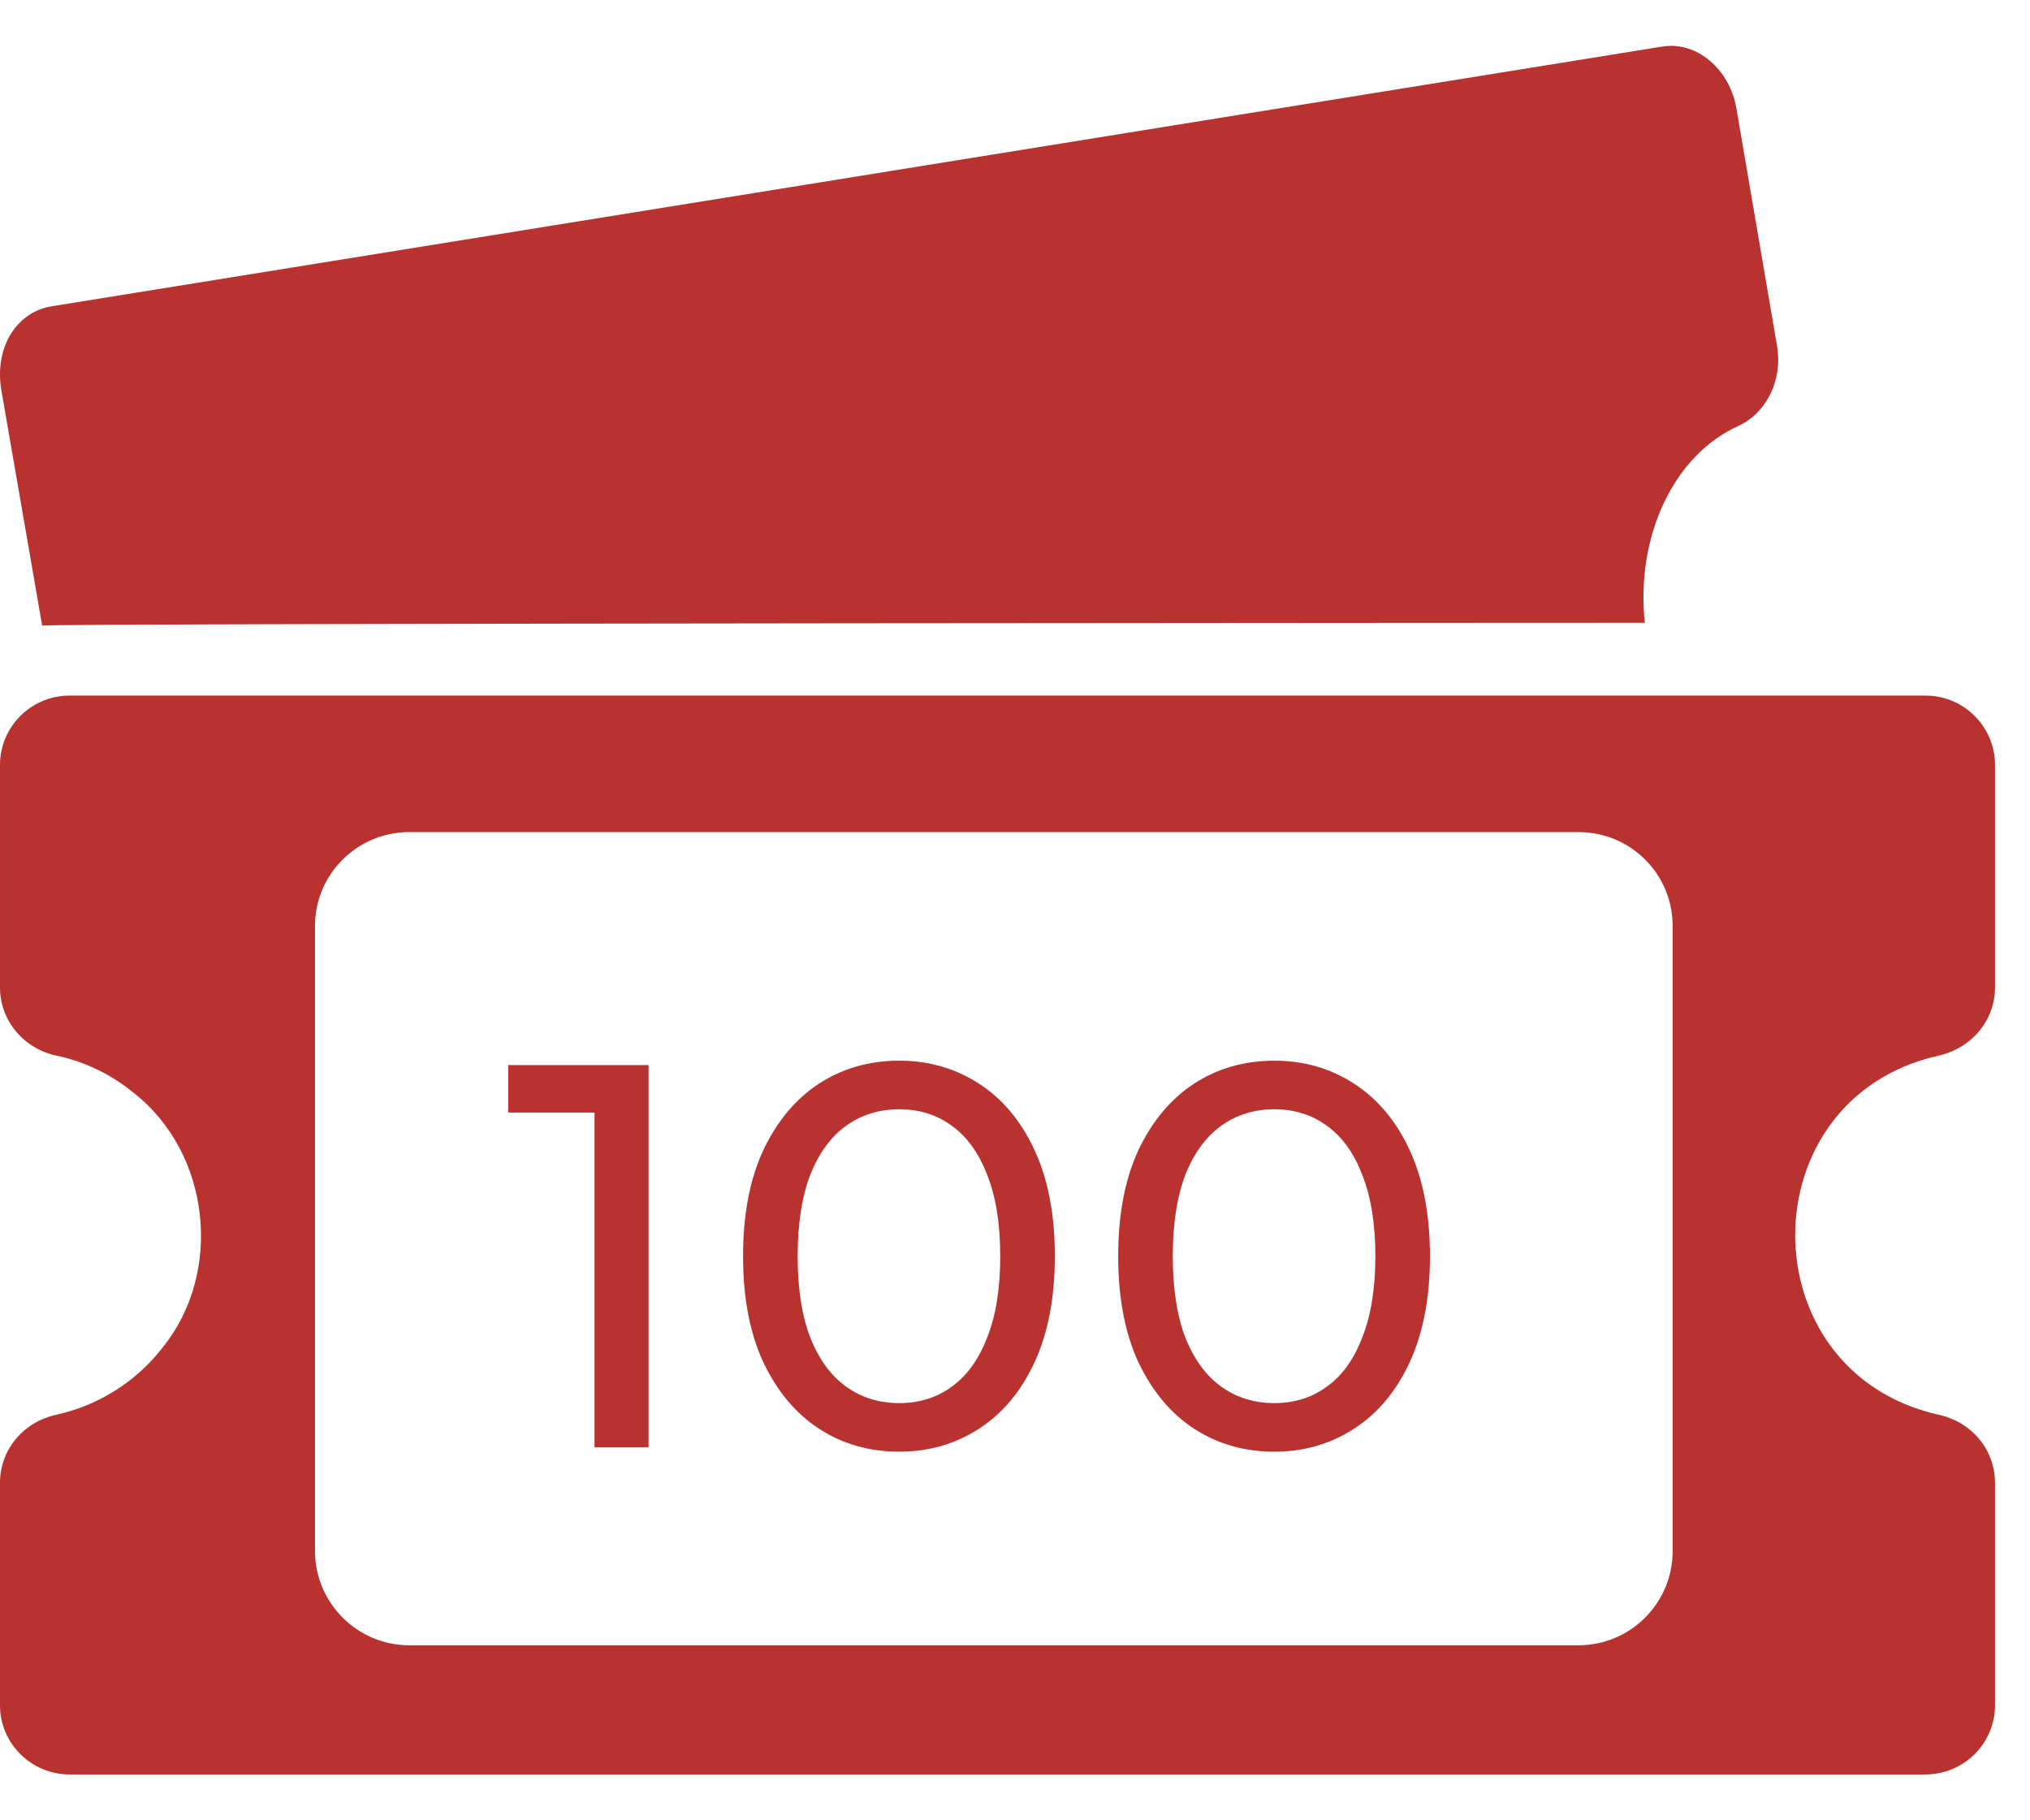
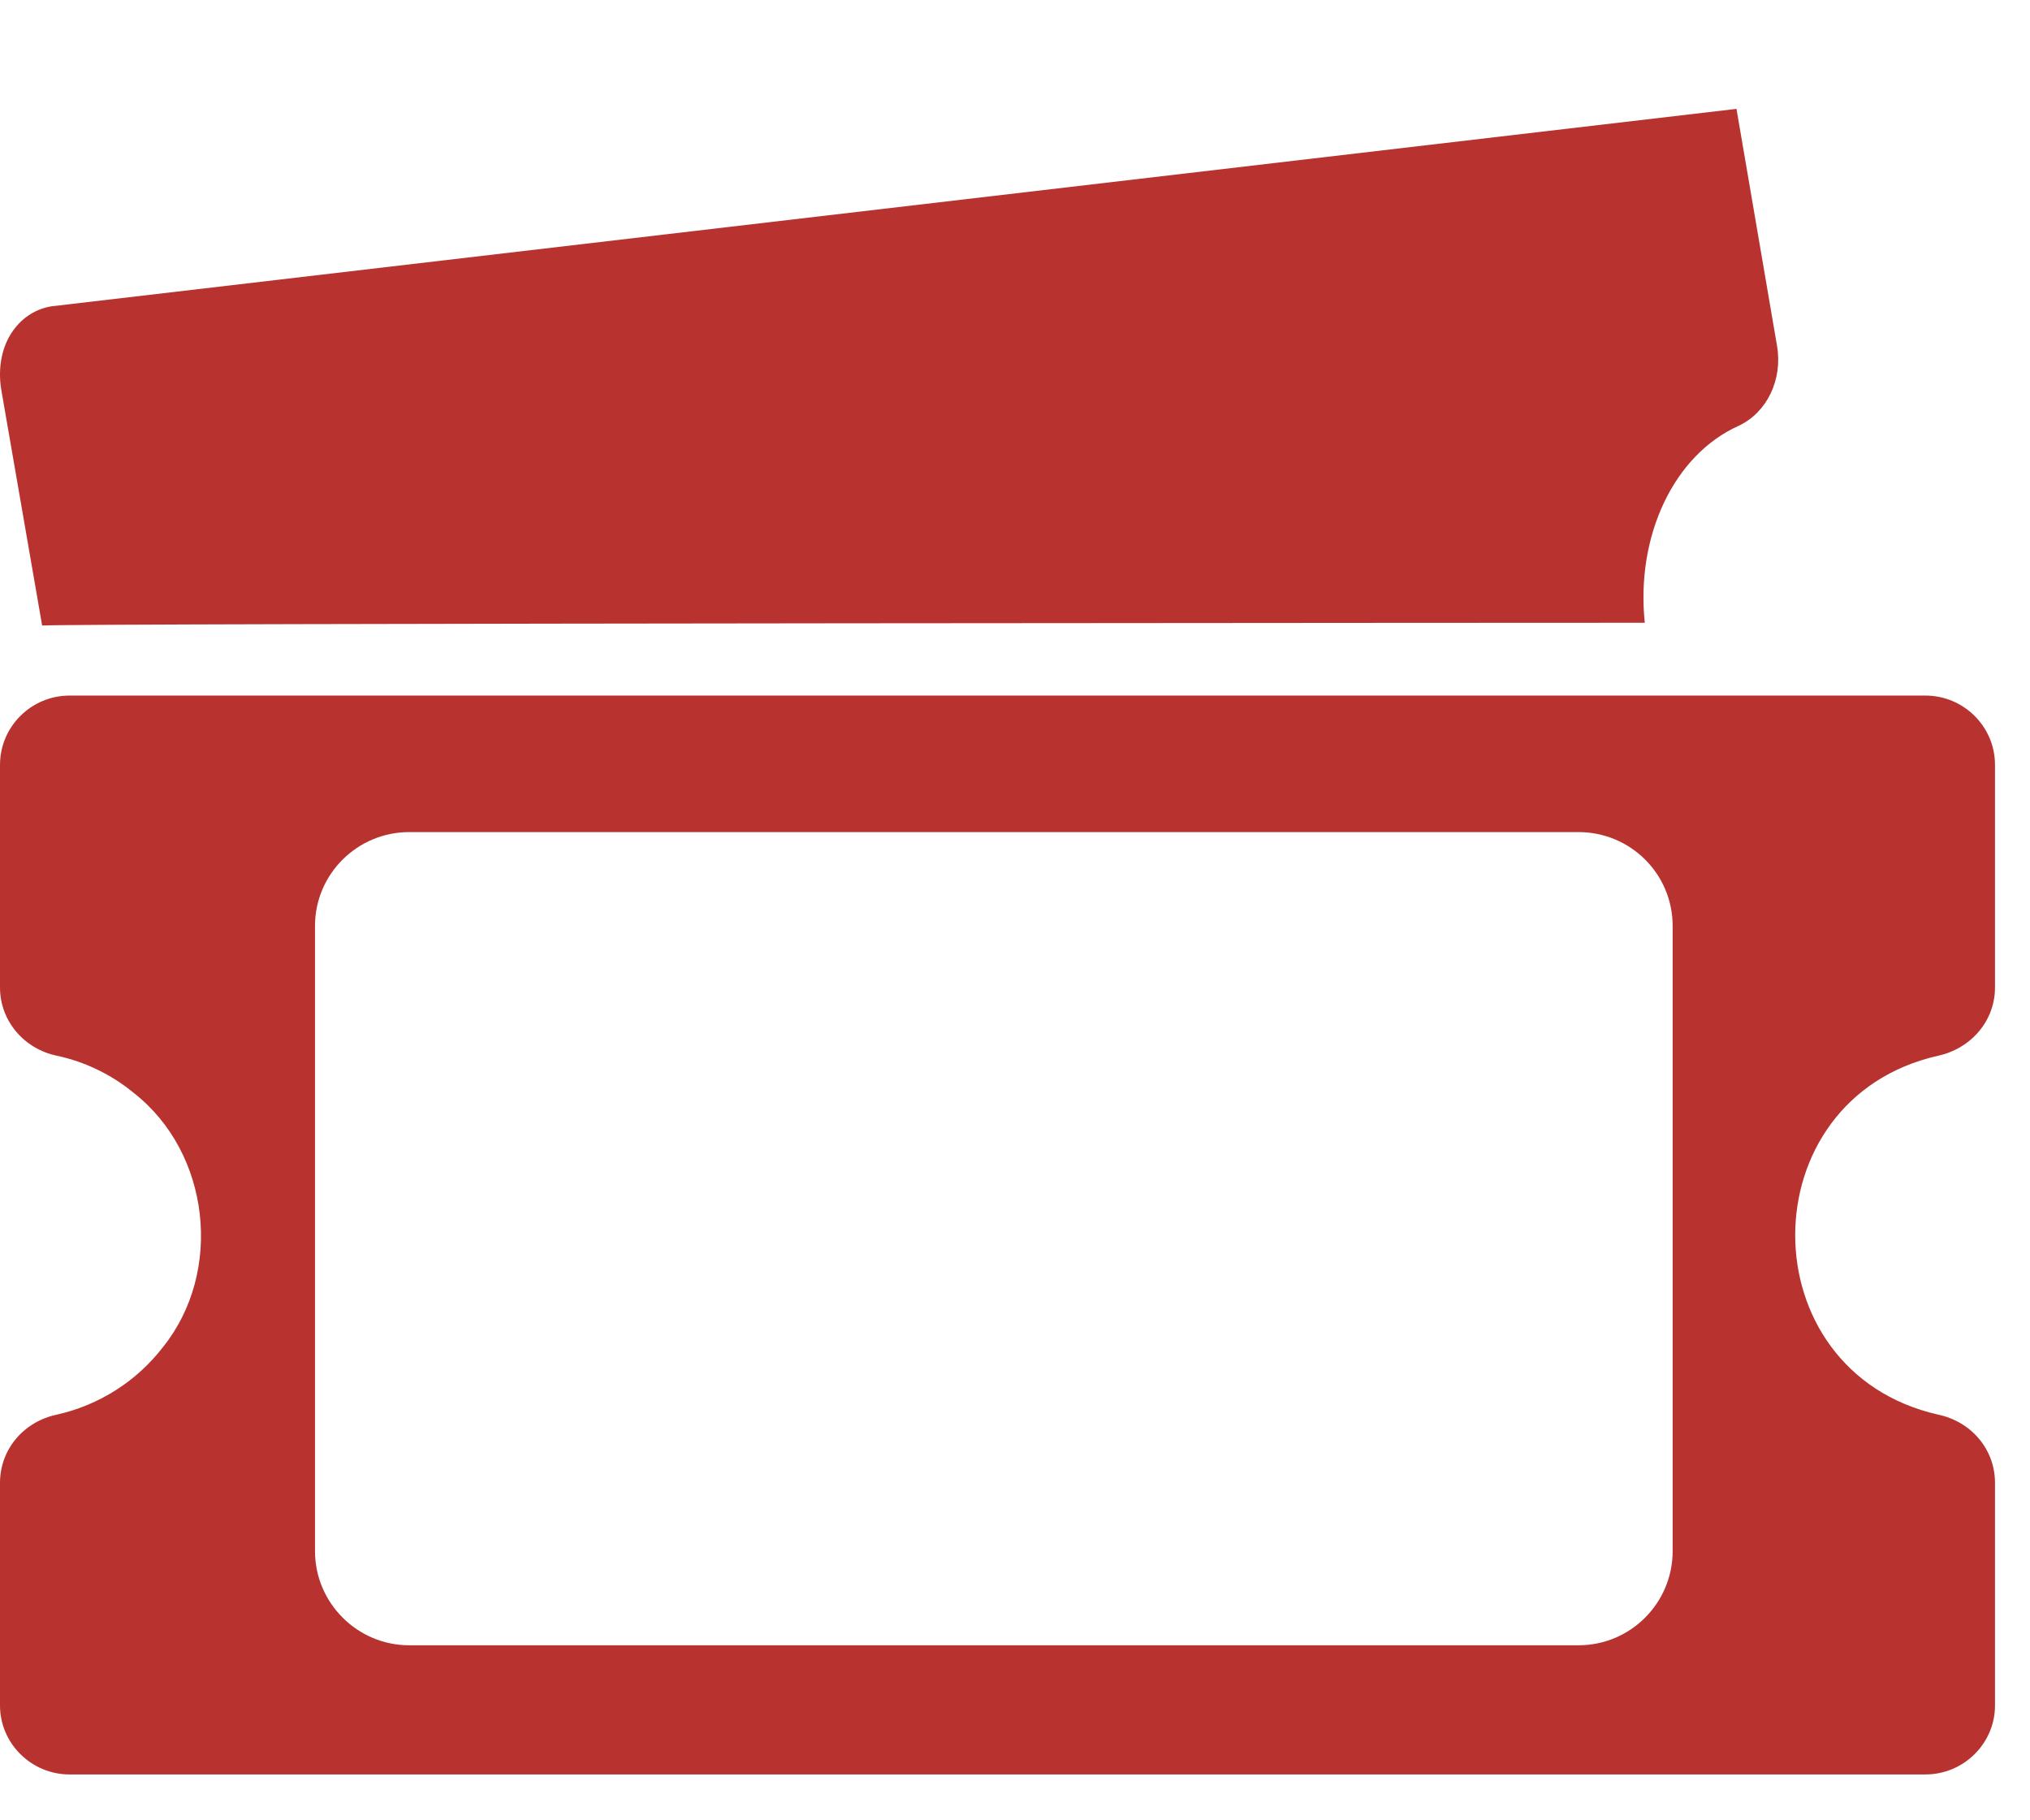
<svg xmlns="http://www.w3.org/2000/svg" width="29" height="26" viewBox="0 0 29 26" fill="none">
-   <path d="M0.602 8.935C0.758 8.902 23.497 8.895 23.497 8.895C23.367 7.655 23.912 6.495 24.842 6.08C25.242 5.89 25.467 5.425 25.387 4.945L24.807 1.555C24.712 0.985 24.237 0.585 23.747 0.665L0.737 4.375C0.517 4.41 0.327 4.53 0.192 4.715C0.027 4.94 -0.033 5.25 0.017 5.56L0.602 8.935Z" fill="#B8332F" />
+   <path d="M0.602 8.935C0.758 8.902 23.497 8.895 23.497 8.895C23.367 7.655 23.912 6.495 24.842 6.08C25.242 5.89 25.467 5.425 25.387 4.945L24.807 1.555L0.737 4.375C0.517 4.41 0.327 4.53 0.192 4.715C0.027 4.94 -0.033 5.25 0.017 5.56L0.602 8.935Z" fill="#B8332F" />
  <path d="M27.685 15.08C28.165 14.975 28.5 14.575 28.5 14.105V10.925C28.5 10.38 28.055 9.935 27.505 9.935H0.995C0.445 9.935 2.6652e-05 10.38 2.6652e-05 10.925V14.105C2.6652e-05 14.575 0.335 14.98 0.815 15.08C1.215 15.165 1.595 15.35 1.91 15.61C3.004 16.465 3.195 18.165 2.325 19.245C1.95 19.73 1.415 20.07 0.815 20.205C0.335 20.305 0 20.705 0 21.18V24.36C0 24.9 0.445 25.345 0.995 25.345H27.505C28.055 25.345 28.5 24.9 28.5 24.36V21.18C28.5 20.705 28.165 20.305 27.685 20.205C24.963 19.585 24.969 15.694 27.685 15.08L27.685 15.08ZM4.5 22.155V13.225C4.5 12.485 5.105 11.885 5.845 11.885H22.55C23.295 11.885 23.895 12.485 23.895 13.225V22.155C23.895 22.895 23.295 23.5 22.55 23.5H5.845C5.105 23.5 4.5 22.895 4.5 22.155Z" fill="#B8332F" />
-   <path d="M8.493 20.673V15.525L8.828 15.891H7.26V15.213H9.265V20.673H8.493ZM12.846 20.735C12.42 20.735 12.037 20.626 11.7 20.407C11.367 20.189 11.101 19.872 10.904 19.456C10.711 19.04 10.615 18.535 10.615 17.943C10.615 17.35 10.711 16.845 10.904 16.429C11.101 16.013 11.367 15.696 11.7 15.478C12.037 15.259 12.42 15.15 12.846 15.15C13.267 15.15 13.647 15.259 13.985 15.478C14.323 15.696 14.588 16.013 14.78 16.429C14.973 16.845 15.069 17.35 15.069 17.943C15.069 18.535 14.973 19.04 14.78 19.456C14.588 19.872 14.323 20.189 13.985 20.407C13.647 20.626 13.267 20.735 12.846 20.735ZM12.846 20.041C13.132 20.041 13.382 19.963 13.595 19.807C13.813 19.651 13.982 19.417 14.102 19.105C14.227 18.793 14.289 18.405 14.289 17.943C14.289 17.48 14.227 17.092 14.102 16.78C13.982 16.468 13.813 16.234 13.595 16.078C13.382 15.922 13.132 15.844 12.846 15.844C12.56 15.844 12.308 15.922 12.089 16.078C11.871 16.234 11.7 16.468 11.575 16.78C11.455 17.092 11.395 17.48 11.395 17.943C11.395 18.405 11.455 18.793 11.575 19.105C11.7 19.417 11.871 19.651 12.089 19.807C12.308 19.963 12.56 20.041 12.846 20.041ZM18.205 20.735C17.778 20.735 17.396 20.626 17.058 20.407C16.725 20.189 16.46 19.872 16.262 19.456C16.07 19.04 15.974 18.535 15.974 17.943C15.974 17.35 16.07 16.845 16.262 16.429C16.46 16.013 16.725 15.696 17.058 15.478C17.396 15.259 17.778 15.15 18.205 15.15C18.626 15.15 19.006 15.259 19.343 15.478C19.681 15.696 19.947 16.013 20.139 16.429C20.331 16.845 20.428 17.35 20.428 17.943C20.428 18.535 20.331 19.04 20.139 19.456C19.947 19.872 19.681 20.189 19.343 20.407C19.006 20.626 18.626 20.735 18.205 20.735ZM18.205 20.041C18.491 20.041 18.74 19.963 18.953 19.807C19.172 19.651 19.341 19.417 19.46 19.105C19.585 18.793 19.648 18.405 19.648 17.943C19.648 17.48 19.585 17.092 19.46 16.78C19.341 16.468 19.172 16.234 18.953 16.078C18.74 15.922 18.491 15.844 18.205 15.844C17.919 15.844 17.666 15.922 17.448 16.078C17.23 16.234 17.058 16.468 16.933 16.78C16.814 17.092 16.754 17.48 16.754 17.943C16.754 18.405 16.814 18.793 16.933 19.105C17.058 19.417 17.23 19.651 17.448 19.807C17.666 19.963 17.919 20.041 18.205 20.041Z" fill="#B8332F" />
</svg>